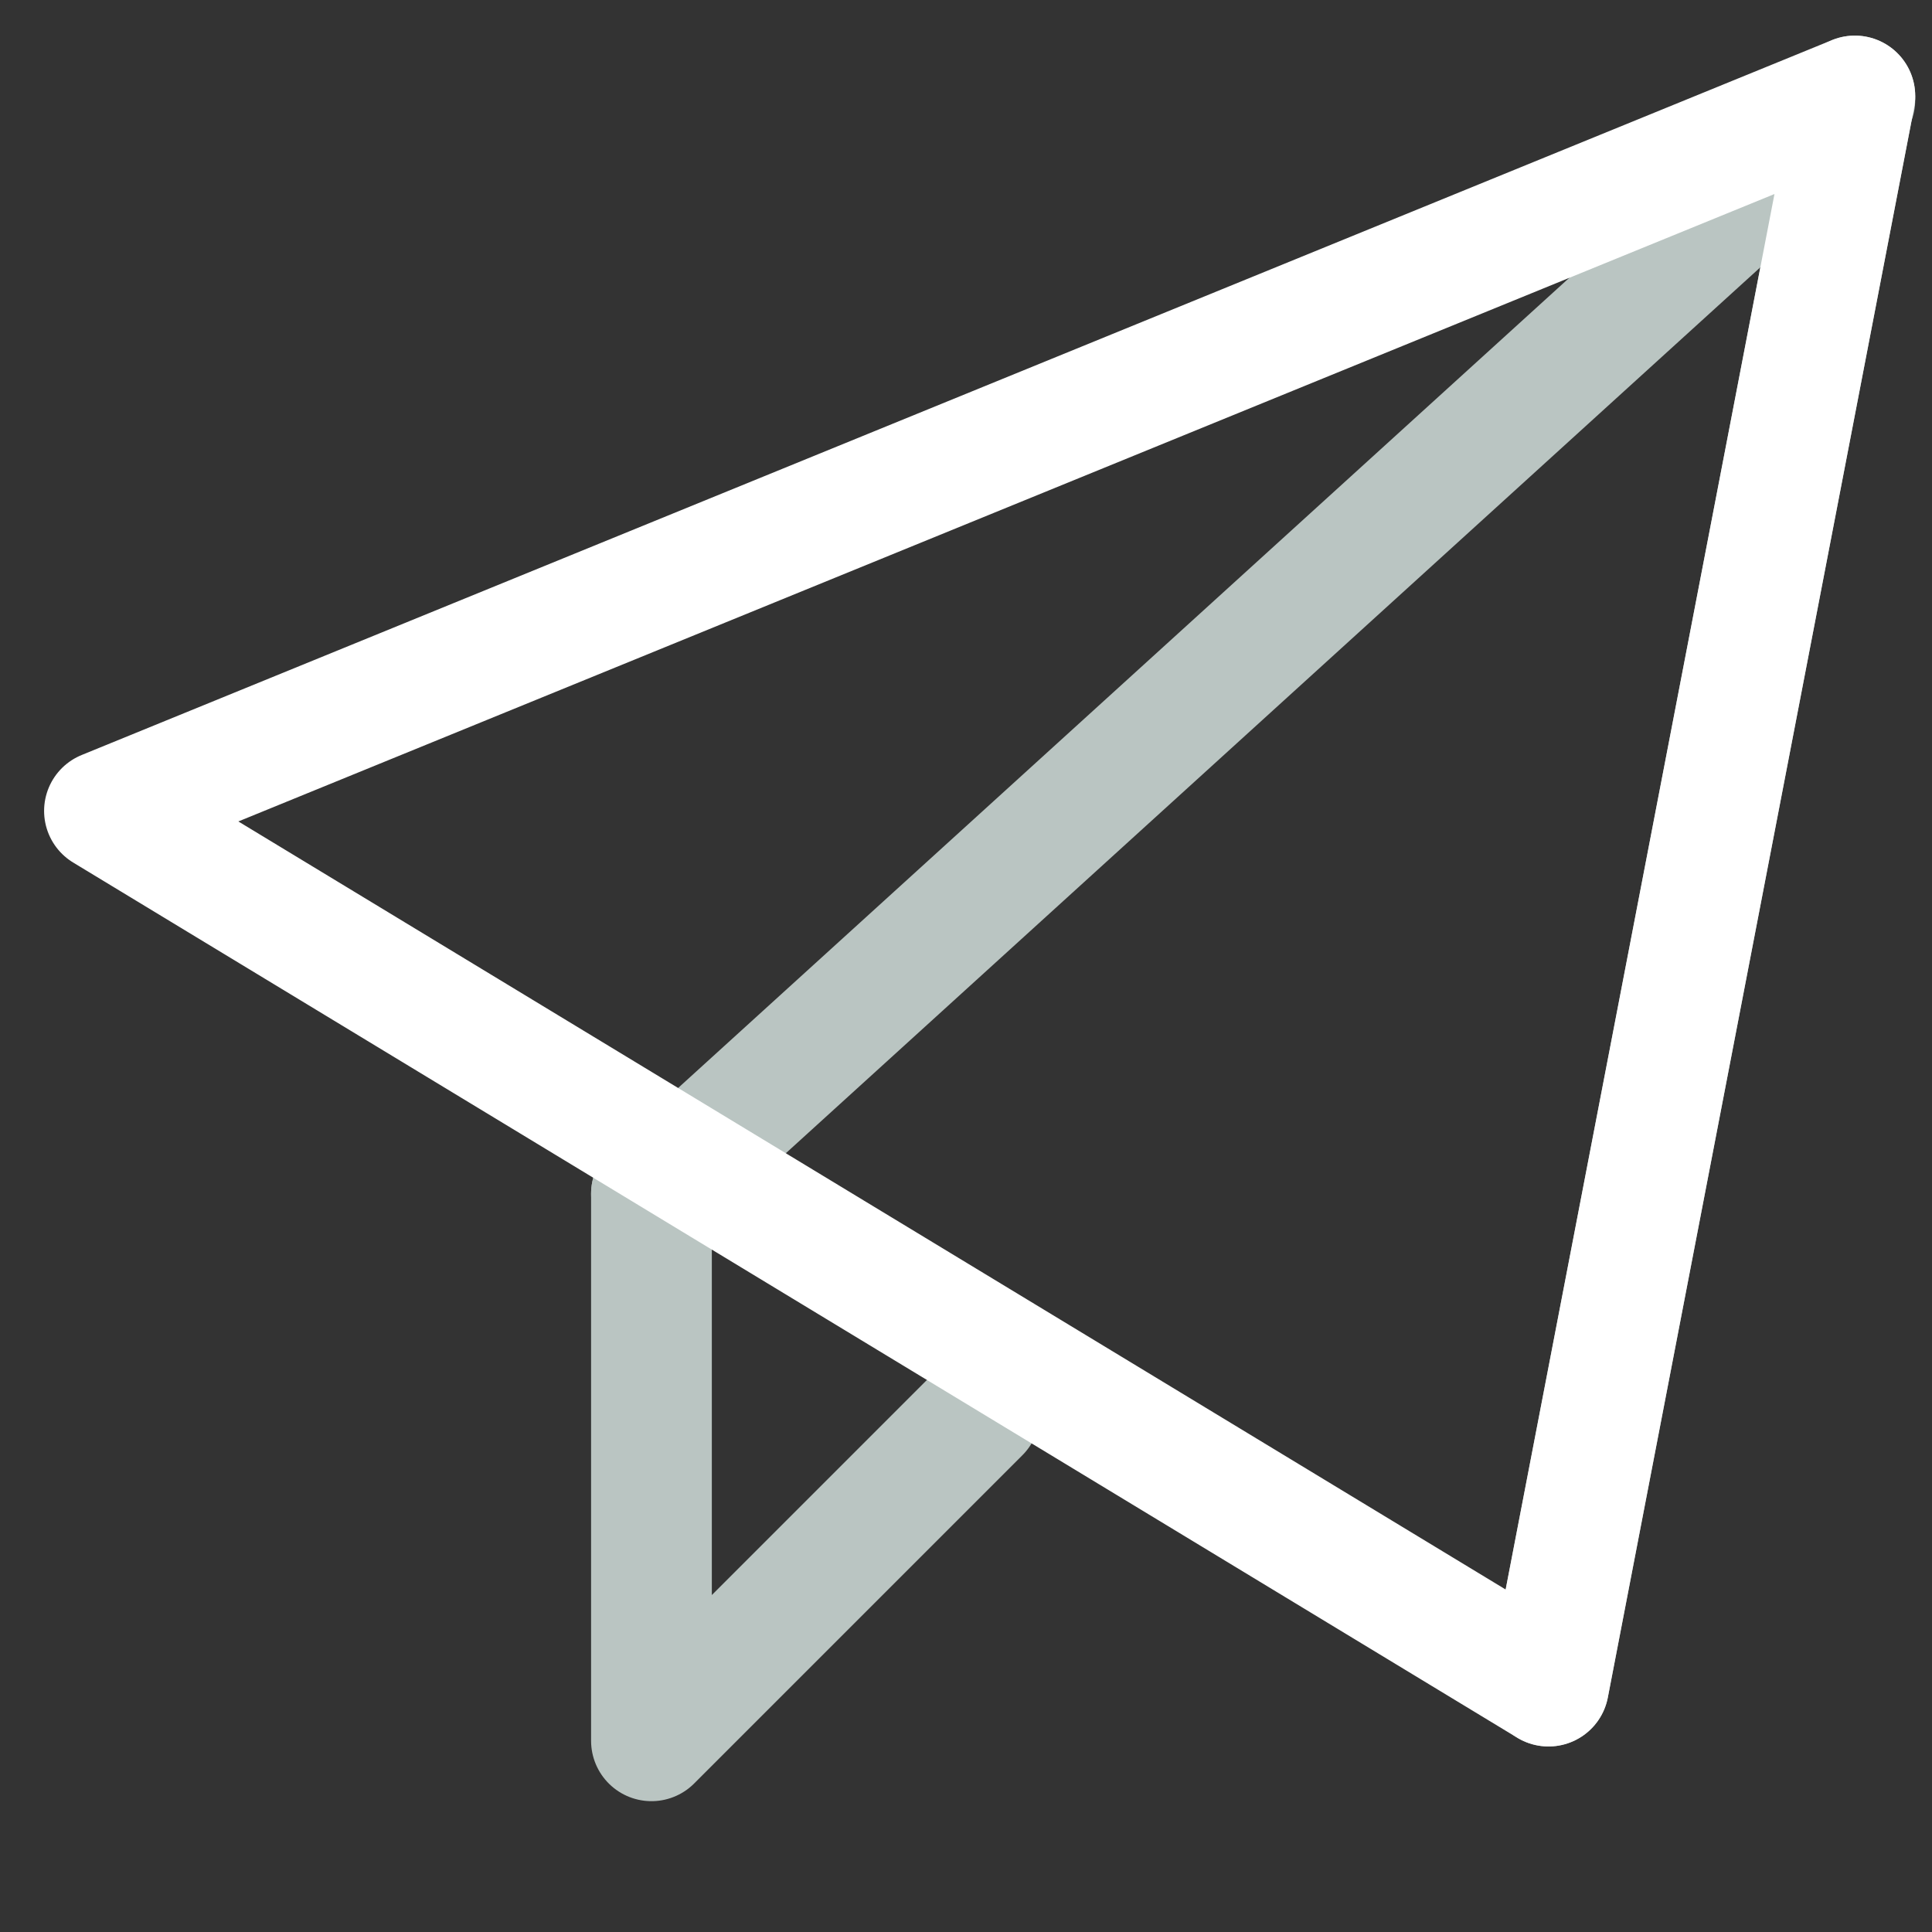
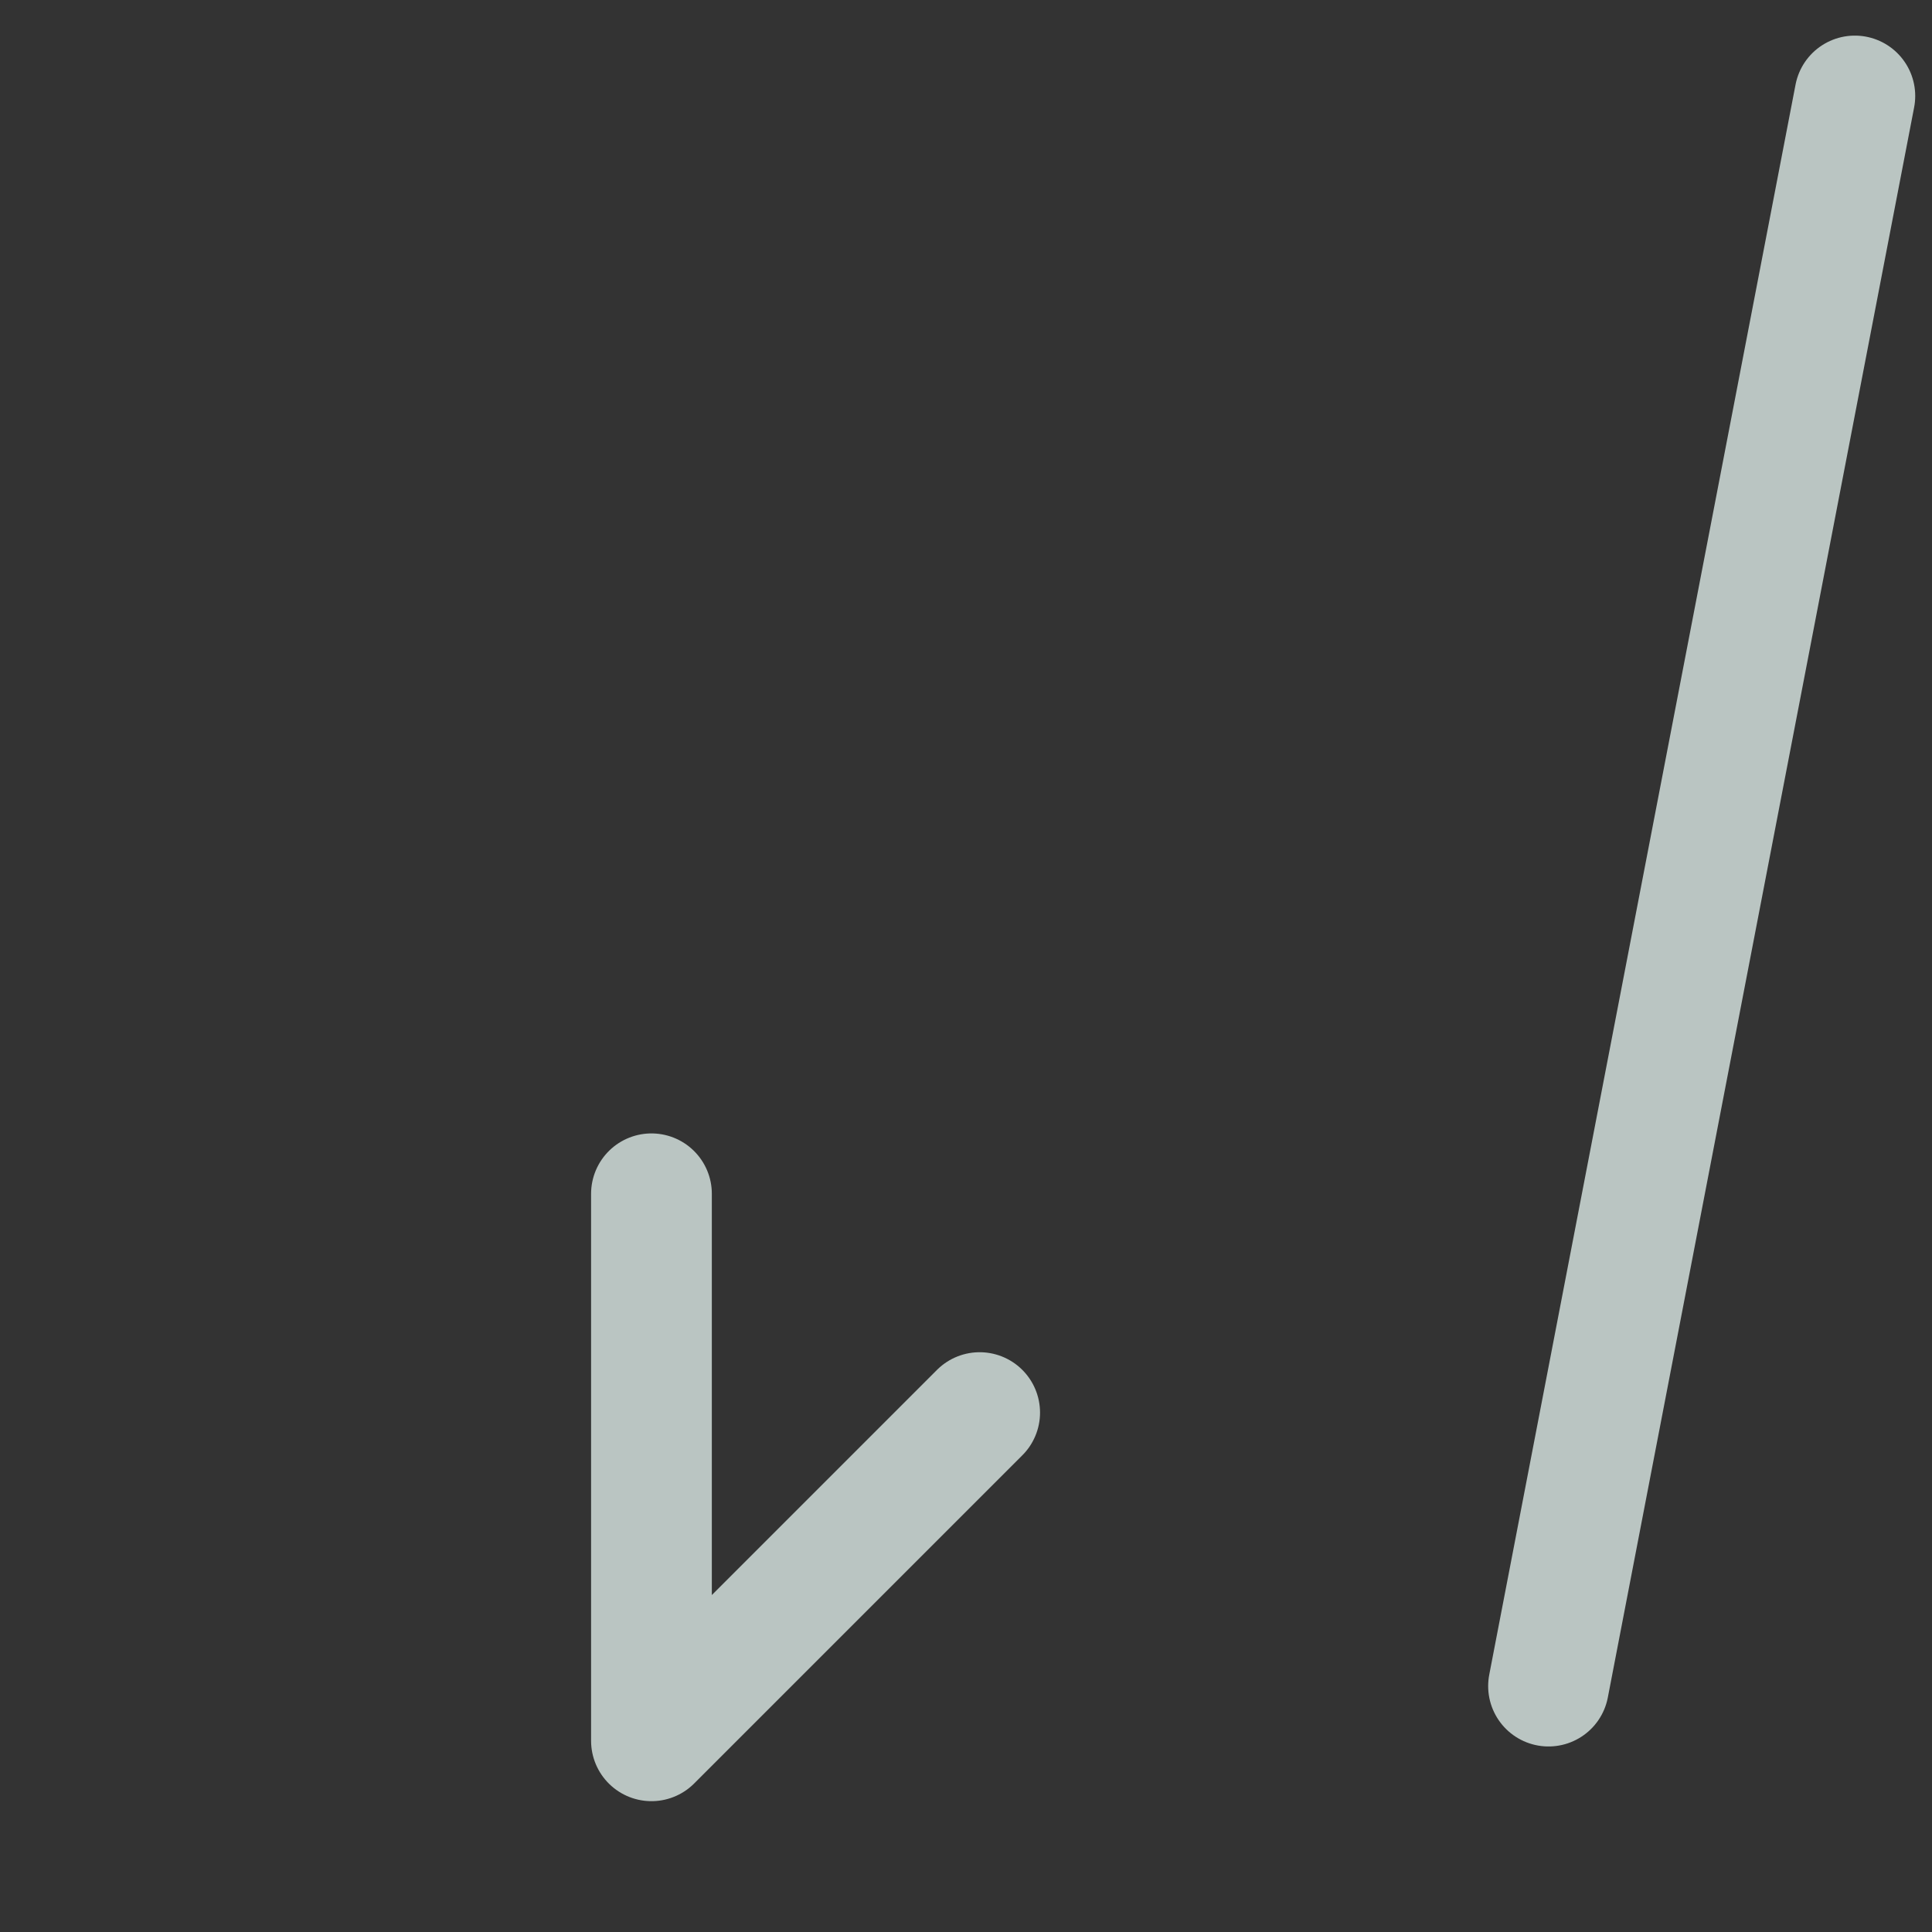
<svg xmlns="http://www.w3.org/2000/svg" width="160" height="160" viewBox="0 0 160 160" fill="none">
  <rect x="0" y="0" width="160" height="160" fill="#333333" stroke="none" />
  <path d="M153.61 7.949L128.243 139.635M53.951 98.865V144.165L81.131 116.985" stroke="#BAC5C2" stroke-width="10" stroke-linecap="round" stroke-linejoin="round" />
-   <path d="M153.61 8.266L103.781 53.566L53.951 98.865" stroke="#BAC5C2" stroke-width="10" stroke-linecap="round" stroke-linejoin="round" />
-   <path d="M153.61 7.949L8.652 67.156L128.243 139.635L153.61 7.949Z" stroke="white" stroke-width="10" stroke-linecap="round" stroke-linejoin="round" />
</svg>